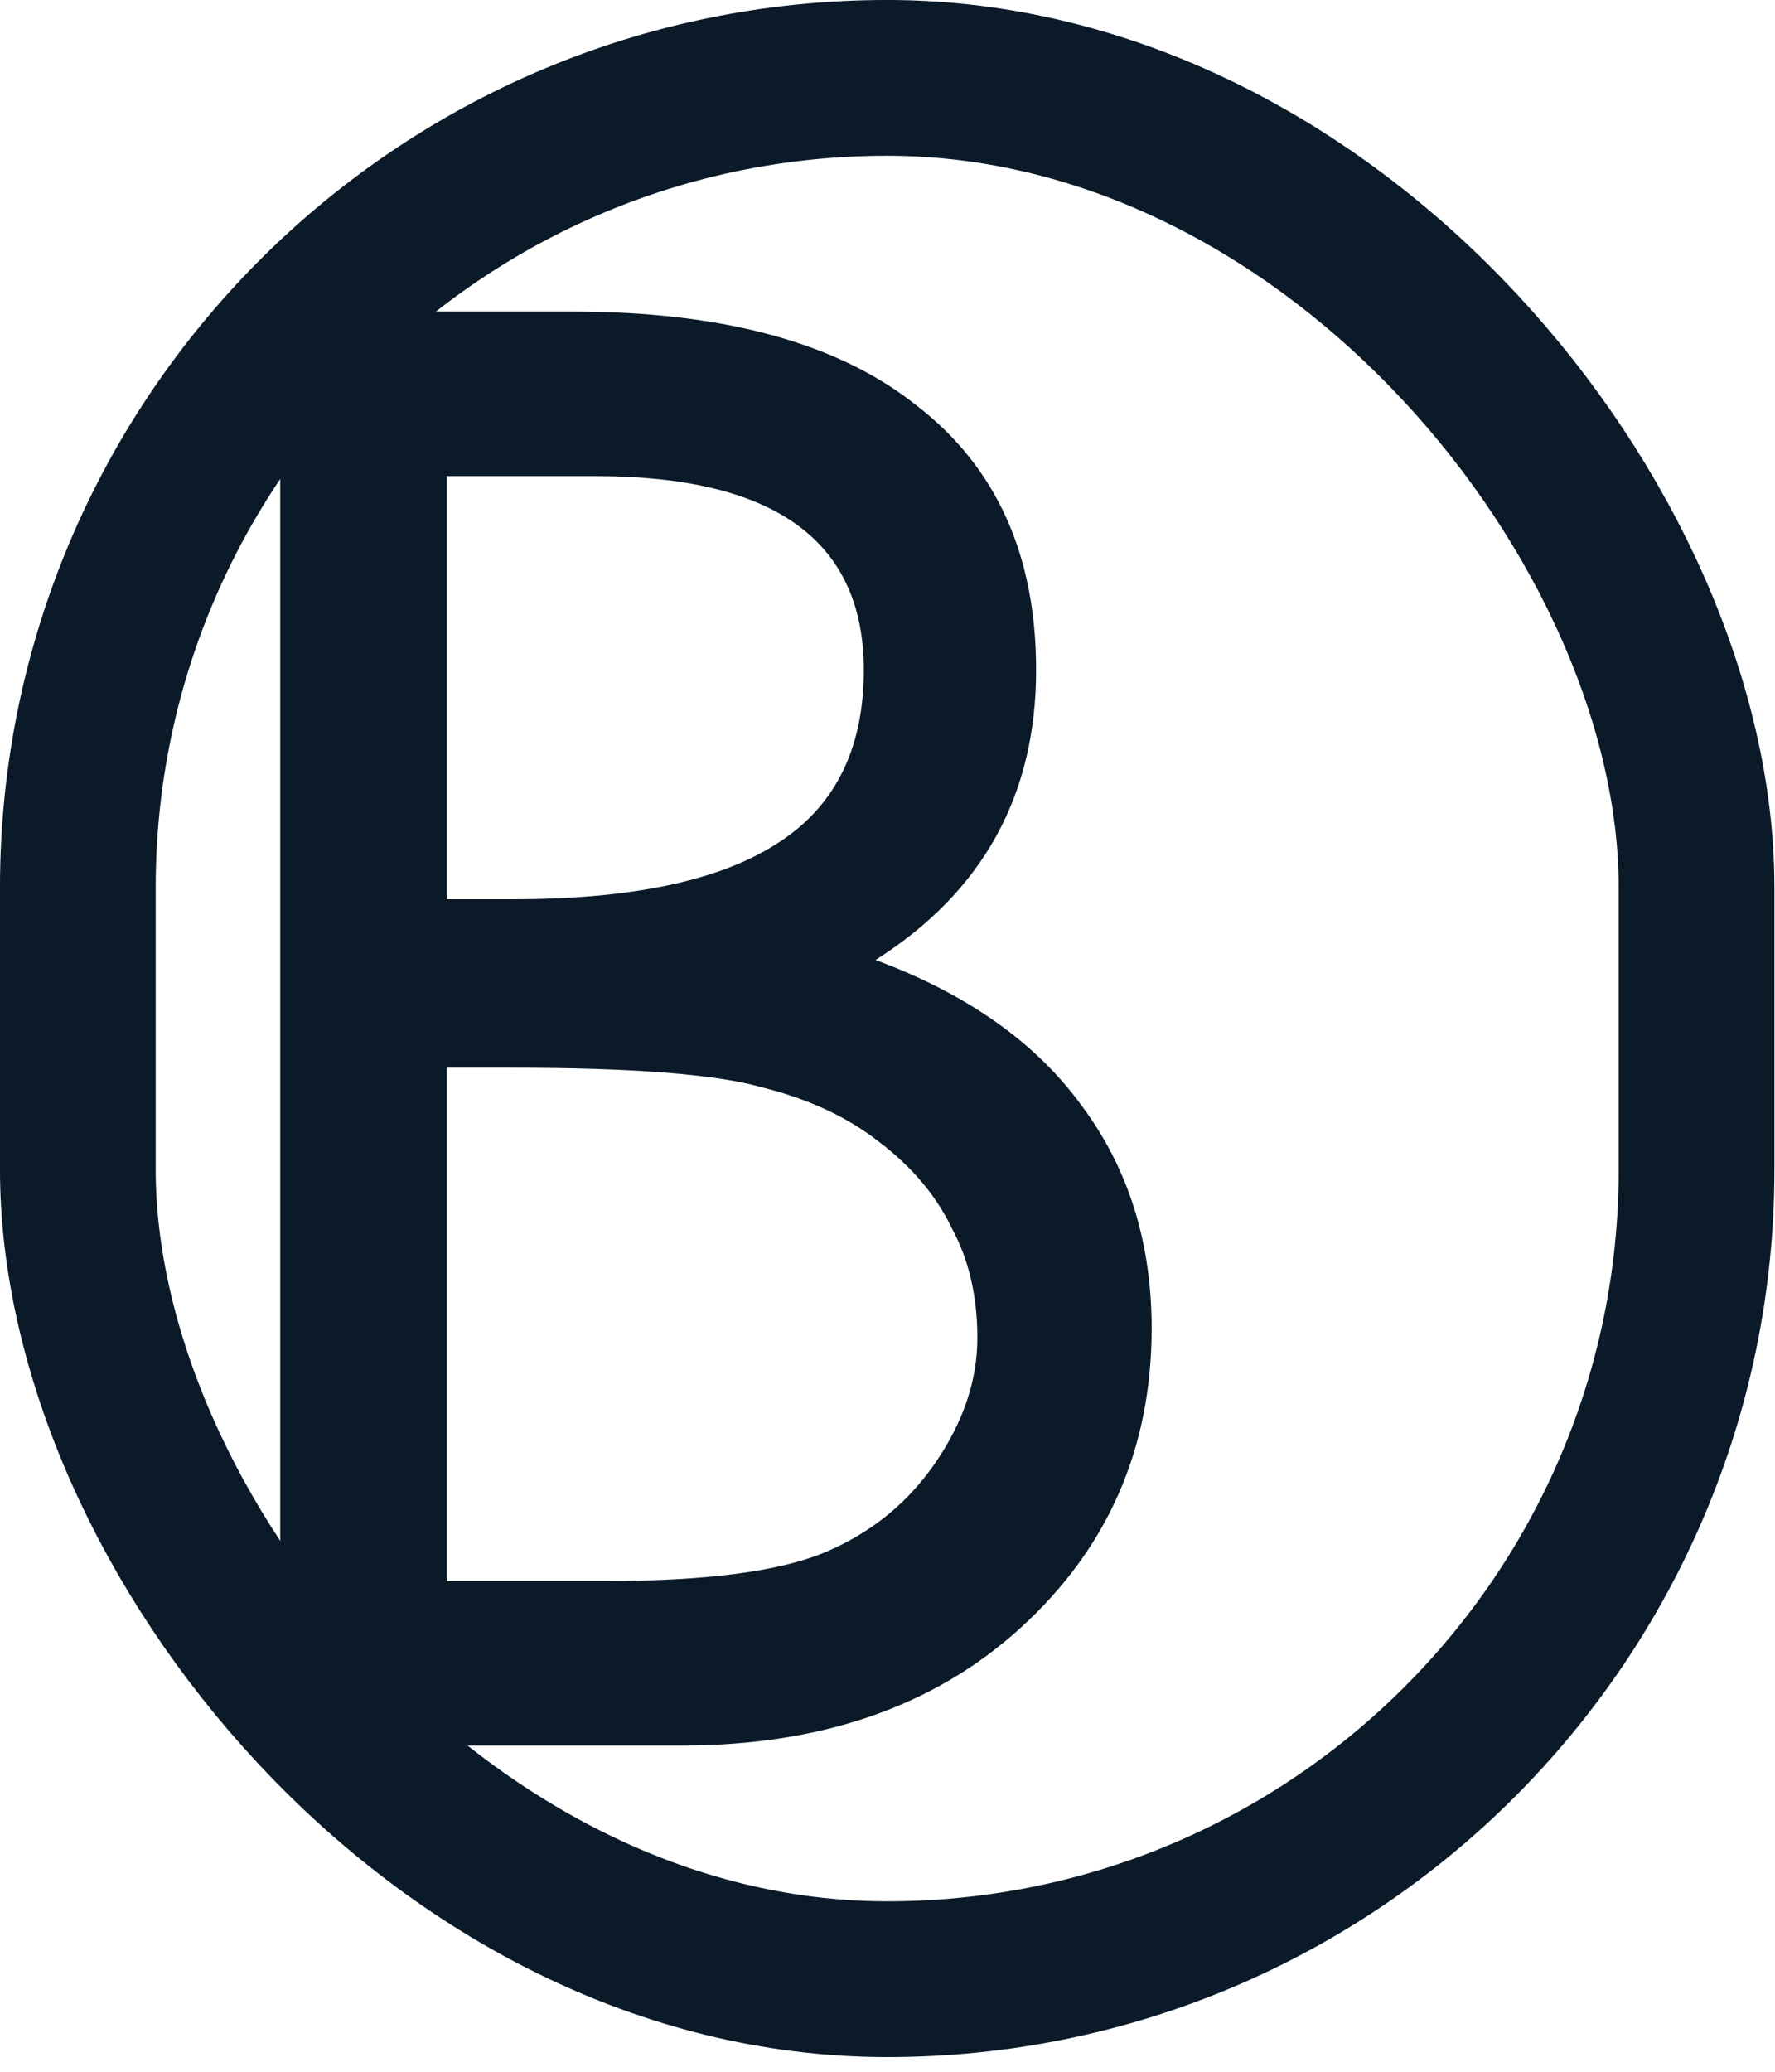
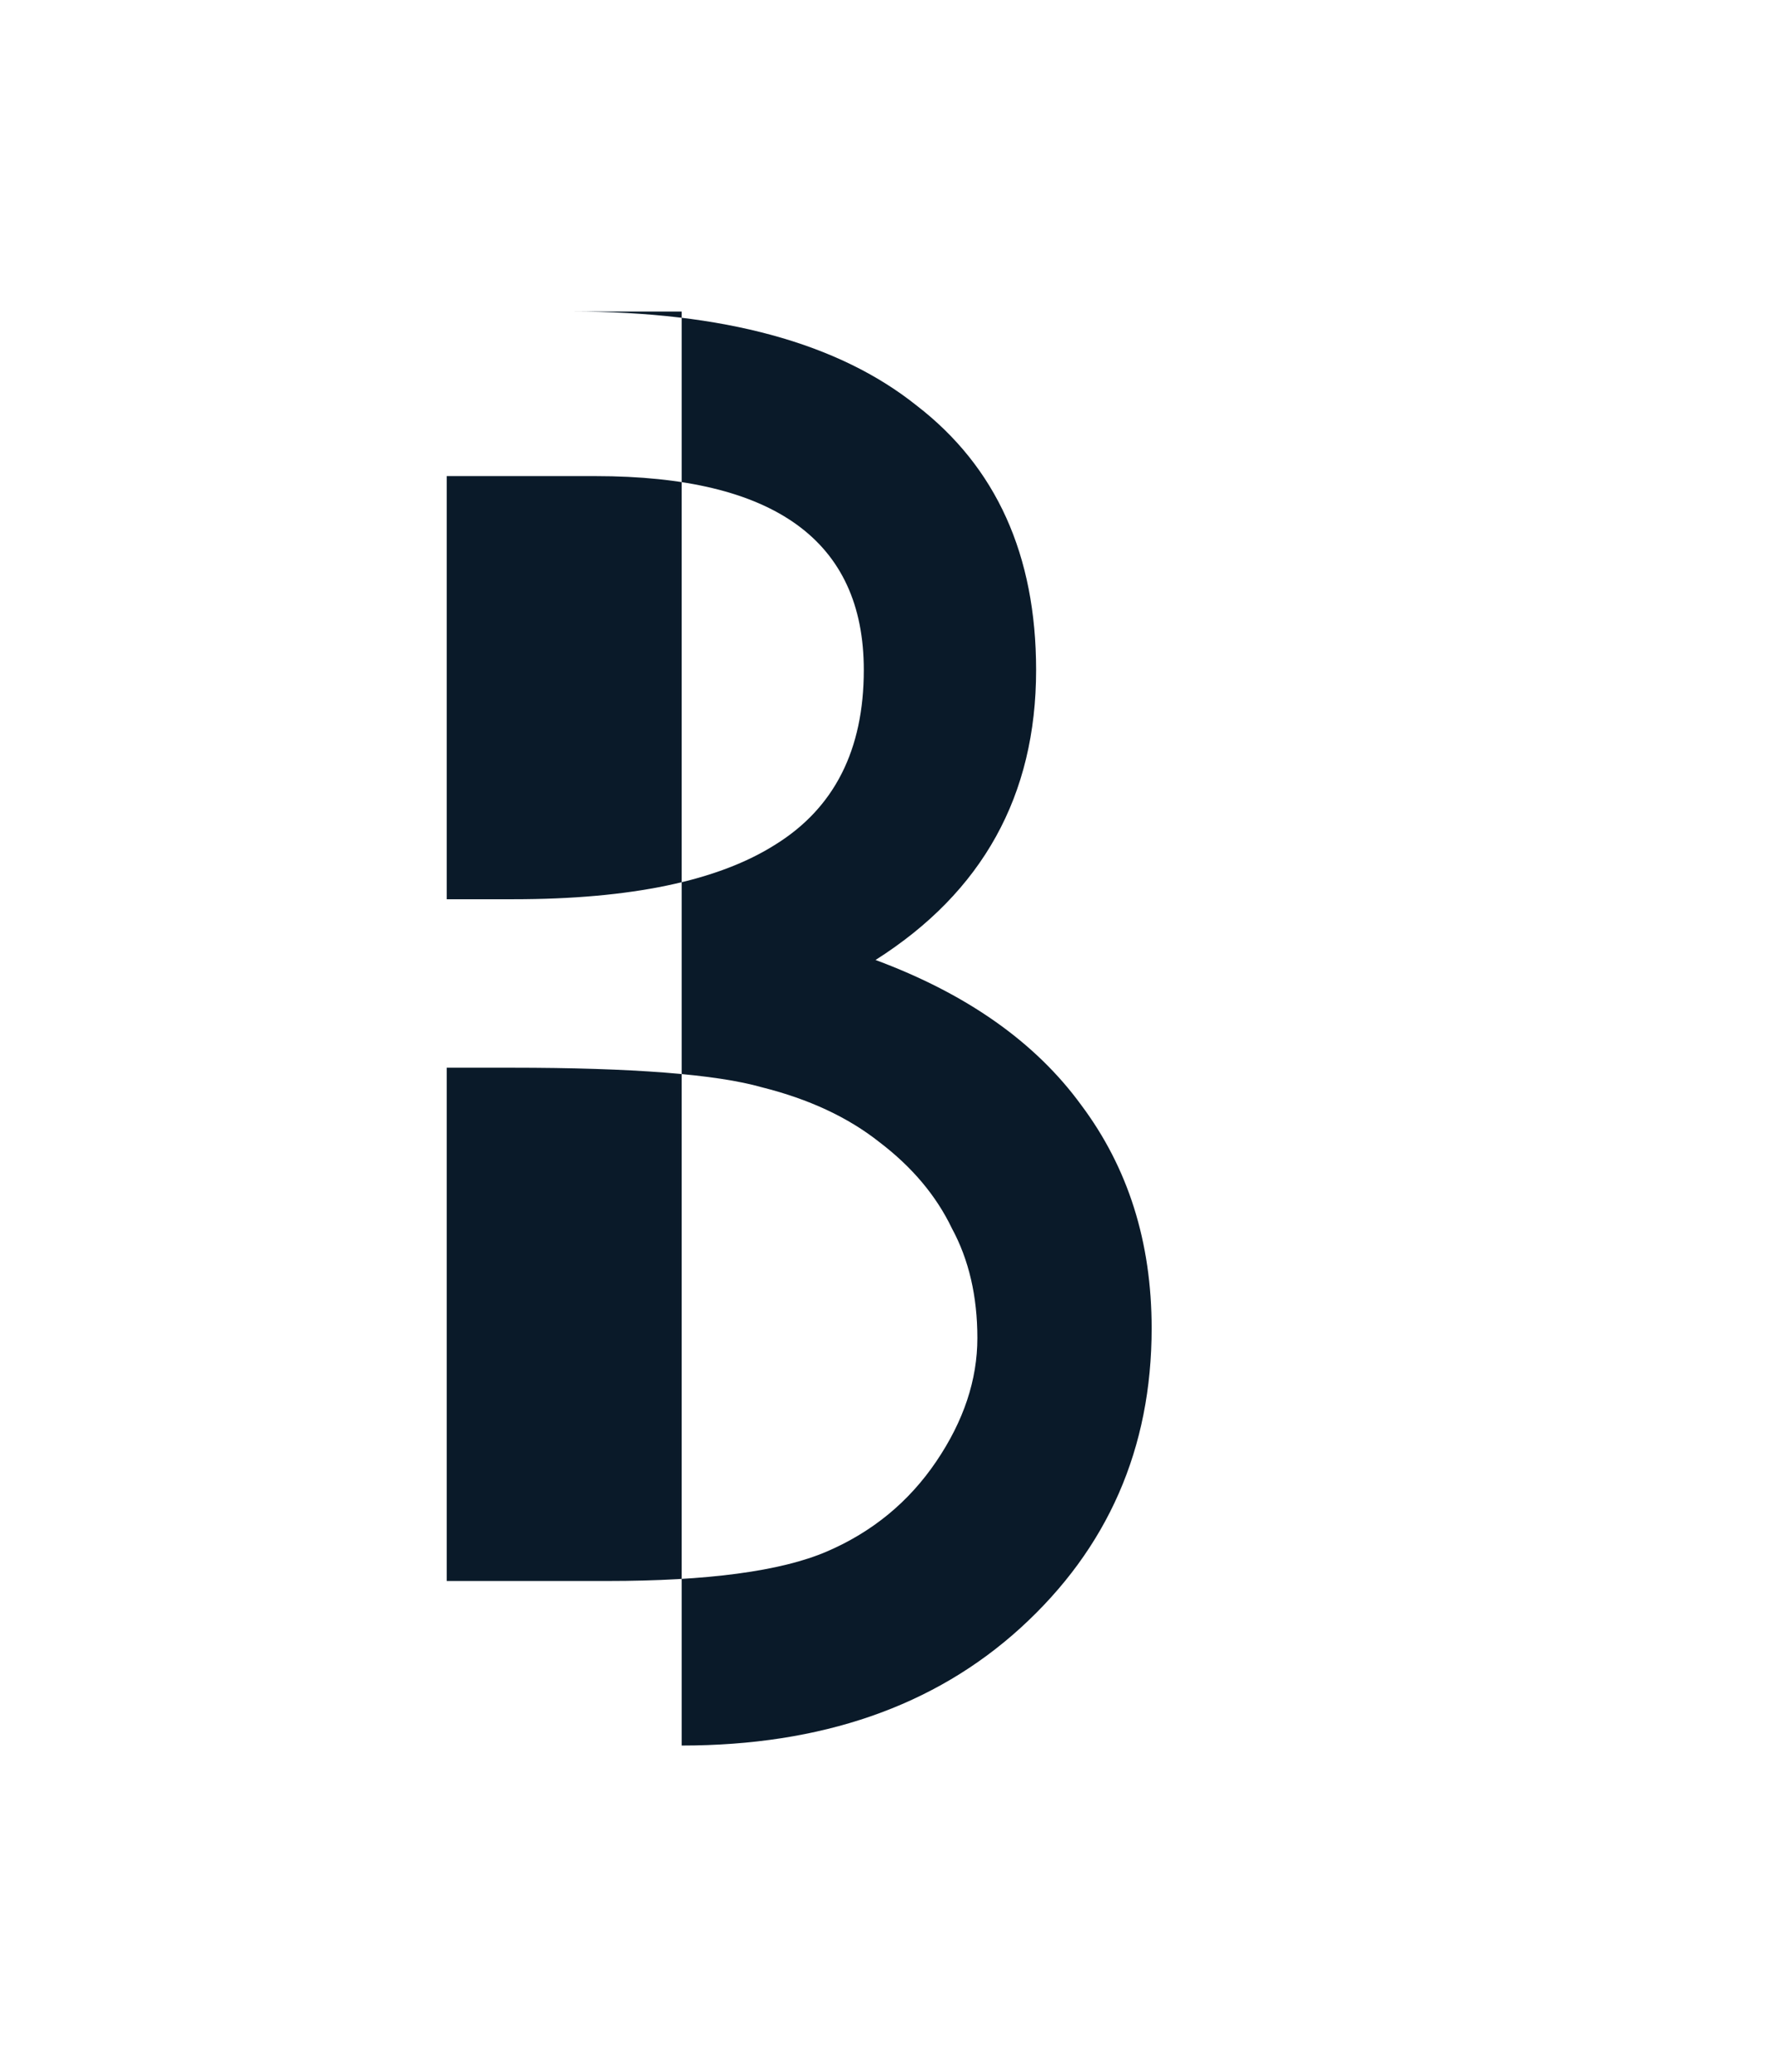
<svg xmlns="http://www.w3.org/2000/svg" width="54" height="63" viewBox="0 0 54 63" fill="none">
-   <rect x="2.368" y="2.368" width="49.246" height="57.817" rx="24.623" stroke="#0A1A29" stroke-width="4.737" />
-   <path d="M26.636 29.192C29.416 30.224 31.501 31.694 32.891 33.6C34.321 35.507 35.036 37.77 35.036 40.391C35.036 44.045 33.705 47.083 31.044 49.506C28.423 51.889 24.988 53.08 20.739 53.08H8.526V9.474H17.403C22.009 9.474 25.504 10.427 27.887 12.333C30.31 14.2 31.521 16.88 31.521 20.375C31.521 24.188 29.893 27.127 26.636 29.192ZM13.59 27.345H15.615C19.19 27.345 21.851 26.789 23.598 25.677C25.385 24.565 26.279 22.798 26.279 20.375C26.279 16.444 23.558 14.478 18.117 14.478H13.59V27.345ZM13.59 48.076H18.475C21.533 48.076 23.757 47.778 25.147 47.183C26.537 46.587 27.649 45.673 28.483 44.442C29.317 43.211 29.734 41.96 29.734 40.689C29.734 39.418 29.476 38.306 28.959 37.353C28.483 36.36 27.748 35.487 26.755 34.732C25.802 33.977 24.611 33.422 23.181 33.064C21.791 32.667 19.249 32.468 15.556 32.468H13.59V48.076Z" fill="#0A1A29" />
+   <path d="M26.636 29.192C29.416 30.224 31.501 31.694 32.891 33.6C34.321 35.507 35.036 37.77 35.036 40.391C35.036 44.045 33.705 47.083 31.044 49.506C28.423 51.889 24.988 53.08 20.739 53.08V9.474H17.403C22.009 9.474 25.504 10.427 27.887 12.333C30.31 14.2 31.521 16.88 31.521 20.375C31.521 24.188 29.893 27.127 26.636 29.192ZM13.59 27.345H15.615C19.19 27.345 21.851 26.789 23.598 25.677C25.385 24.565 26.279 22.798 26.279 20.375C26.279 16.444 23.558 14.478 18.117 14.478H13.59V27.345ZM13.59 48.076H18.475C21.533 48.076 23.757 47.778 25.147 47.183C26.537 46.587 27.649 45.673 28.483 44.442C29.317 43.211 29.734 41.96 29.734 40.689C29.734 39.418 29.476 38.306 28.959 37.353C28.483 36.36 27.748 35.487 26.755 34.732C25.802 33.977 24.611 33.422 23.181 33.064C21.791 32.667 19.249 32.468 15.556 32.468H13.59V48.076Z" fill="#0A1A29" />
</svg>